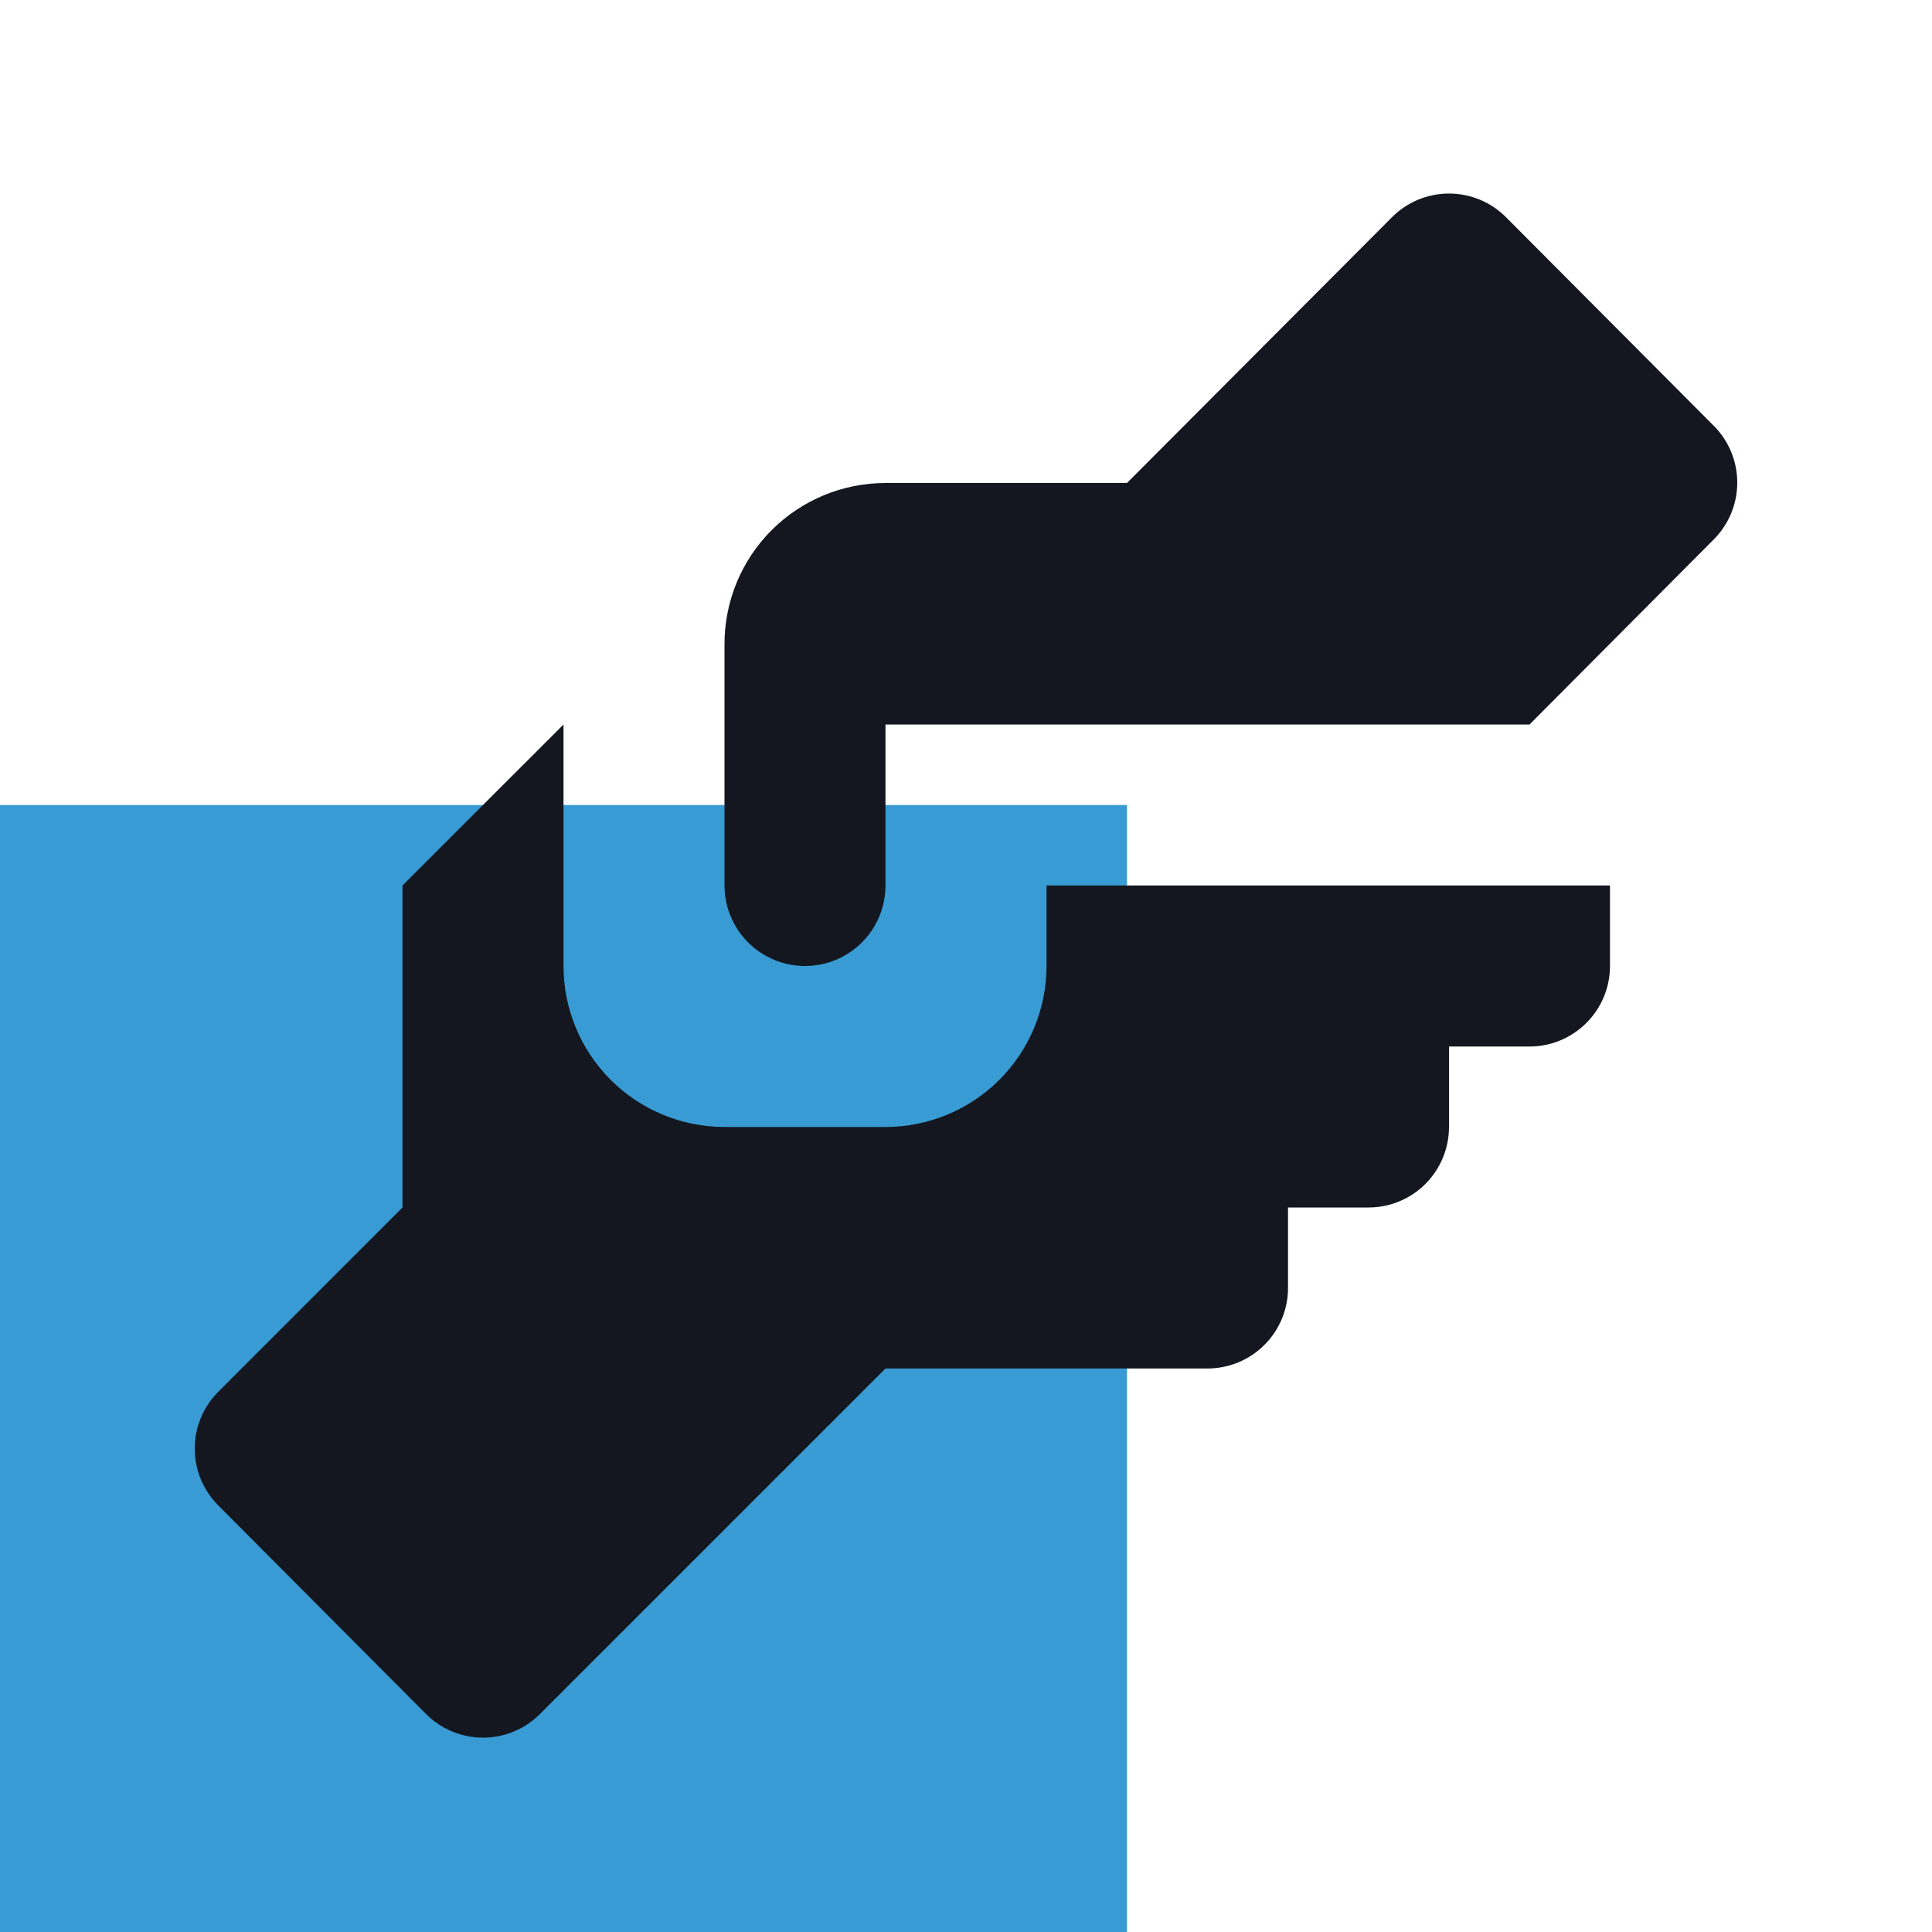
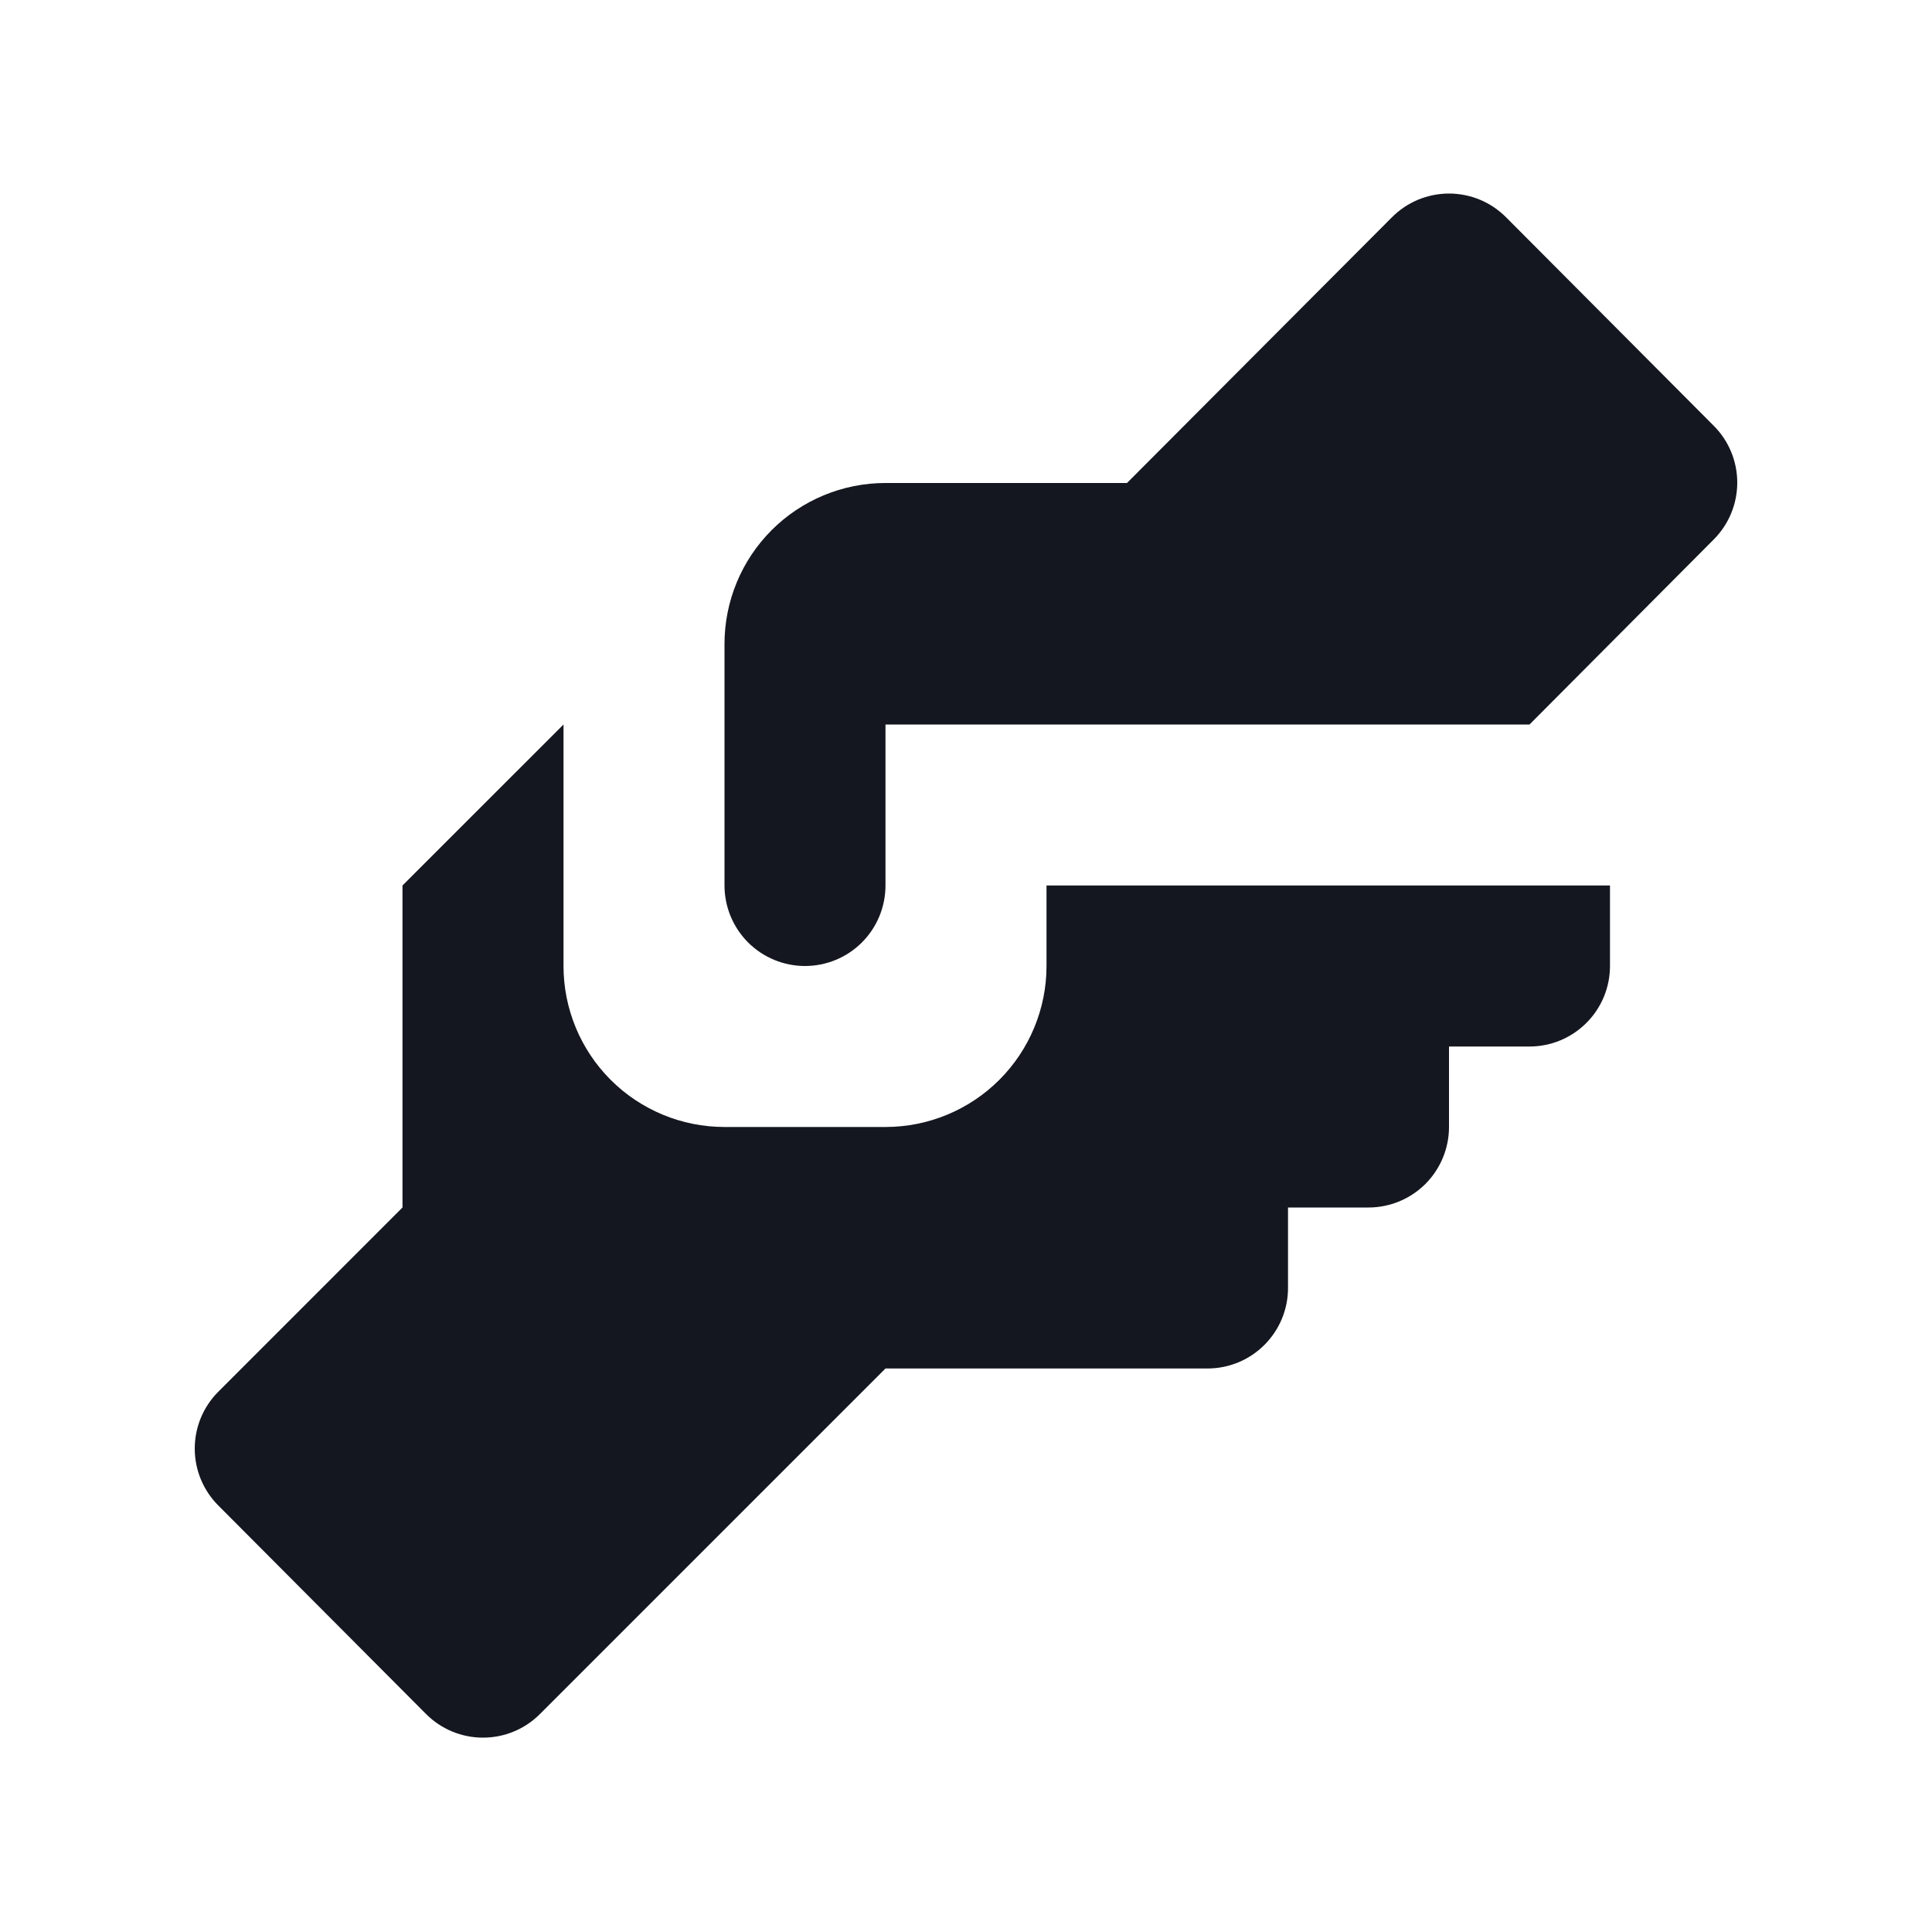
<svg xmlns="http://www.w3.org/2000/svg" width="40" height="40" viewBox="0 0 40 40" fill="none">
-   <rect y="16.667" width="23.333" height="23.333" fill="#389BD4" />
  <path d="M18.333 10H23.333L28.817 4.5C28.972 4.344 29.156 4.22 29.359 4.135C29.562 4.051 29.78 4.007 30 4.007C30.22 4.007 30.438 4.051 30.641 4.135C30.844 4.22 31.028 4.344 31.183 4.5L35.483 8.817C35.794 9.129 35.968 9.551 35.968 9.992C35.968 10.432 35.794 10.854 35.483 11.167L31.667 15H18.333V18.333C18.333 18.775 18.158 19.199 17.845 19.512C17.533 19.824 17.109 20 16.667 20C16.225 20 15.801 19.824 15.488 19.512C15.176 19.199 15 18.775 15 18.333V13.333C15 12.449 15.351 11.601 15.976 10.976C16.601 10.351 17.449 10 18.333 10ZM8.333 18.333V25L4.517 28.817C4.206 29.129 4.032 29.551 4.032 29.992C4.032 30.432 4.206 30.854 4.517 31.167L8.817 35.483C8.972 35.639 9.156 35.764 9.359 35.848C9.562 35.933 9.78 35.976 10 35.976C10.22 35.976 10.438 35.933 10.641 35.848C10.844 35.764 11.028 35.639 11.183 35.483L18.333 28.333H25C25.442 28.333 25.866 28.158 26.178 27.845C26.491 27.533 26.667 27.109 26.667 26.667V25H28.333C28.775 25 29.199 24.824 29.512 24.512C29.824 24.199 30 23.775 30 23.333V21.667H31.667C32.109 21.667 32.533 21.491 32.845 21.178C33.158 20.866 33.333 20.442 33.333 20V18.333H21.667V20C21.667 20.884 21.315 21.732 20.69 22.357C20.065 22.982 19.217 23.333 18.333 23.333H15C14.116 23.333 13.268 22.982 12.643 22.357C12.018 21.732 11.667 20.884 11.667 20V15L8.333 18.333Z" fill="#14171F" />
</svg>